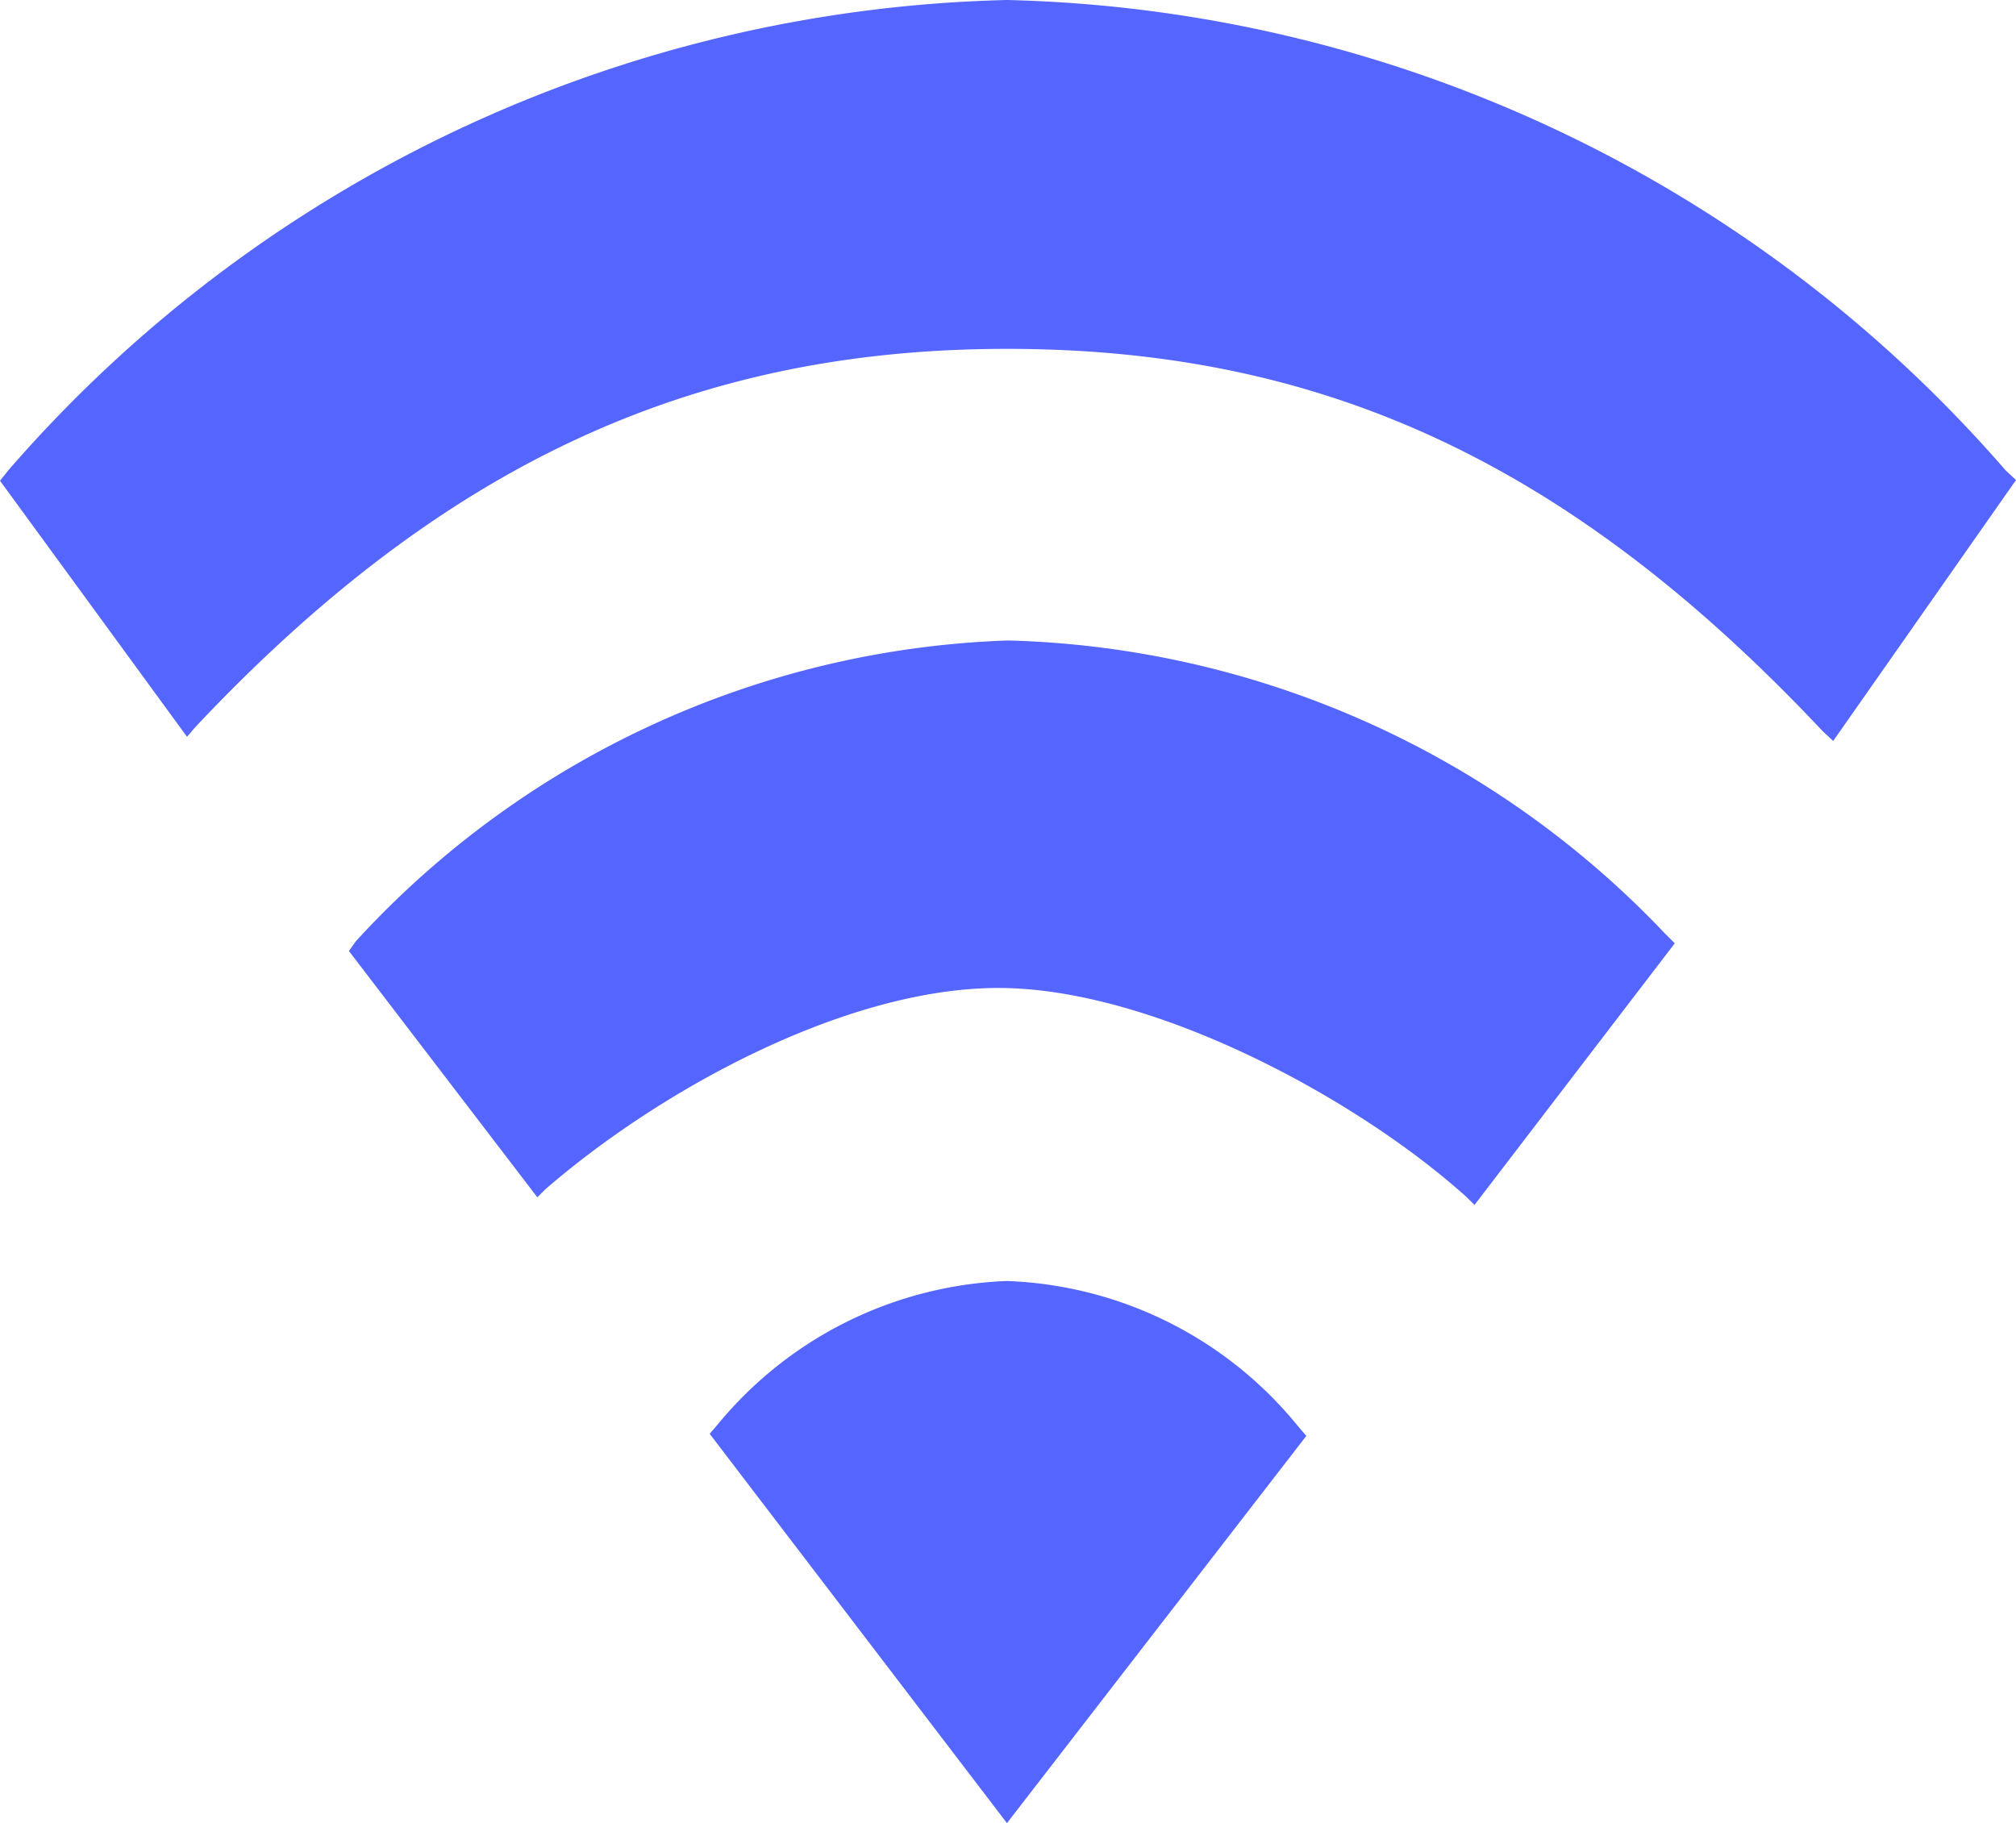
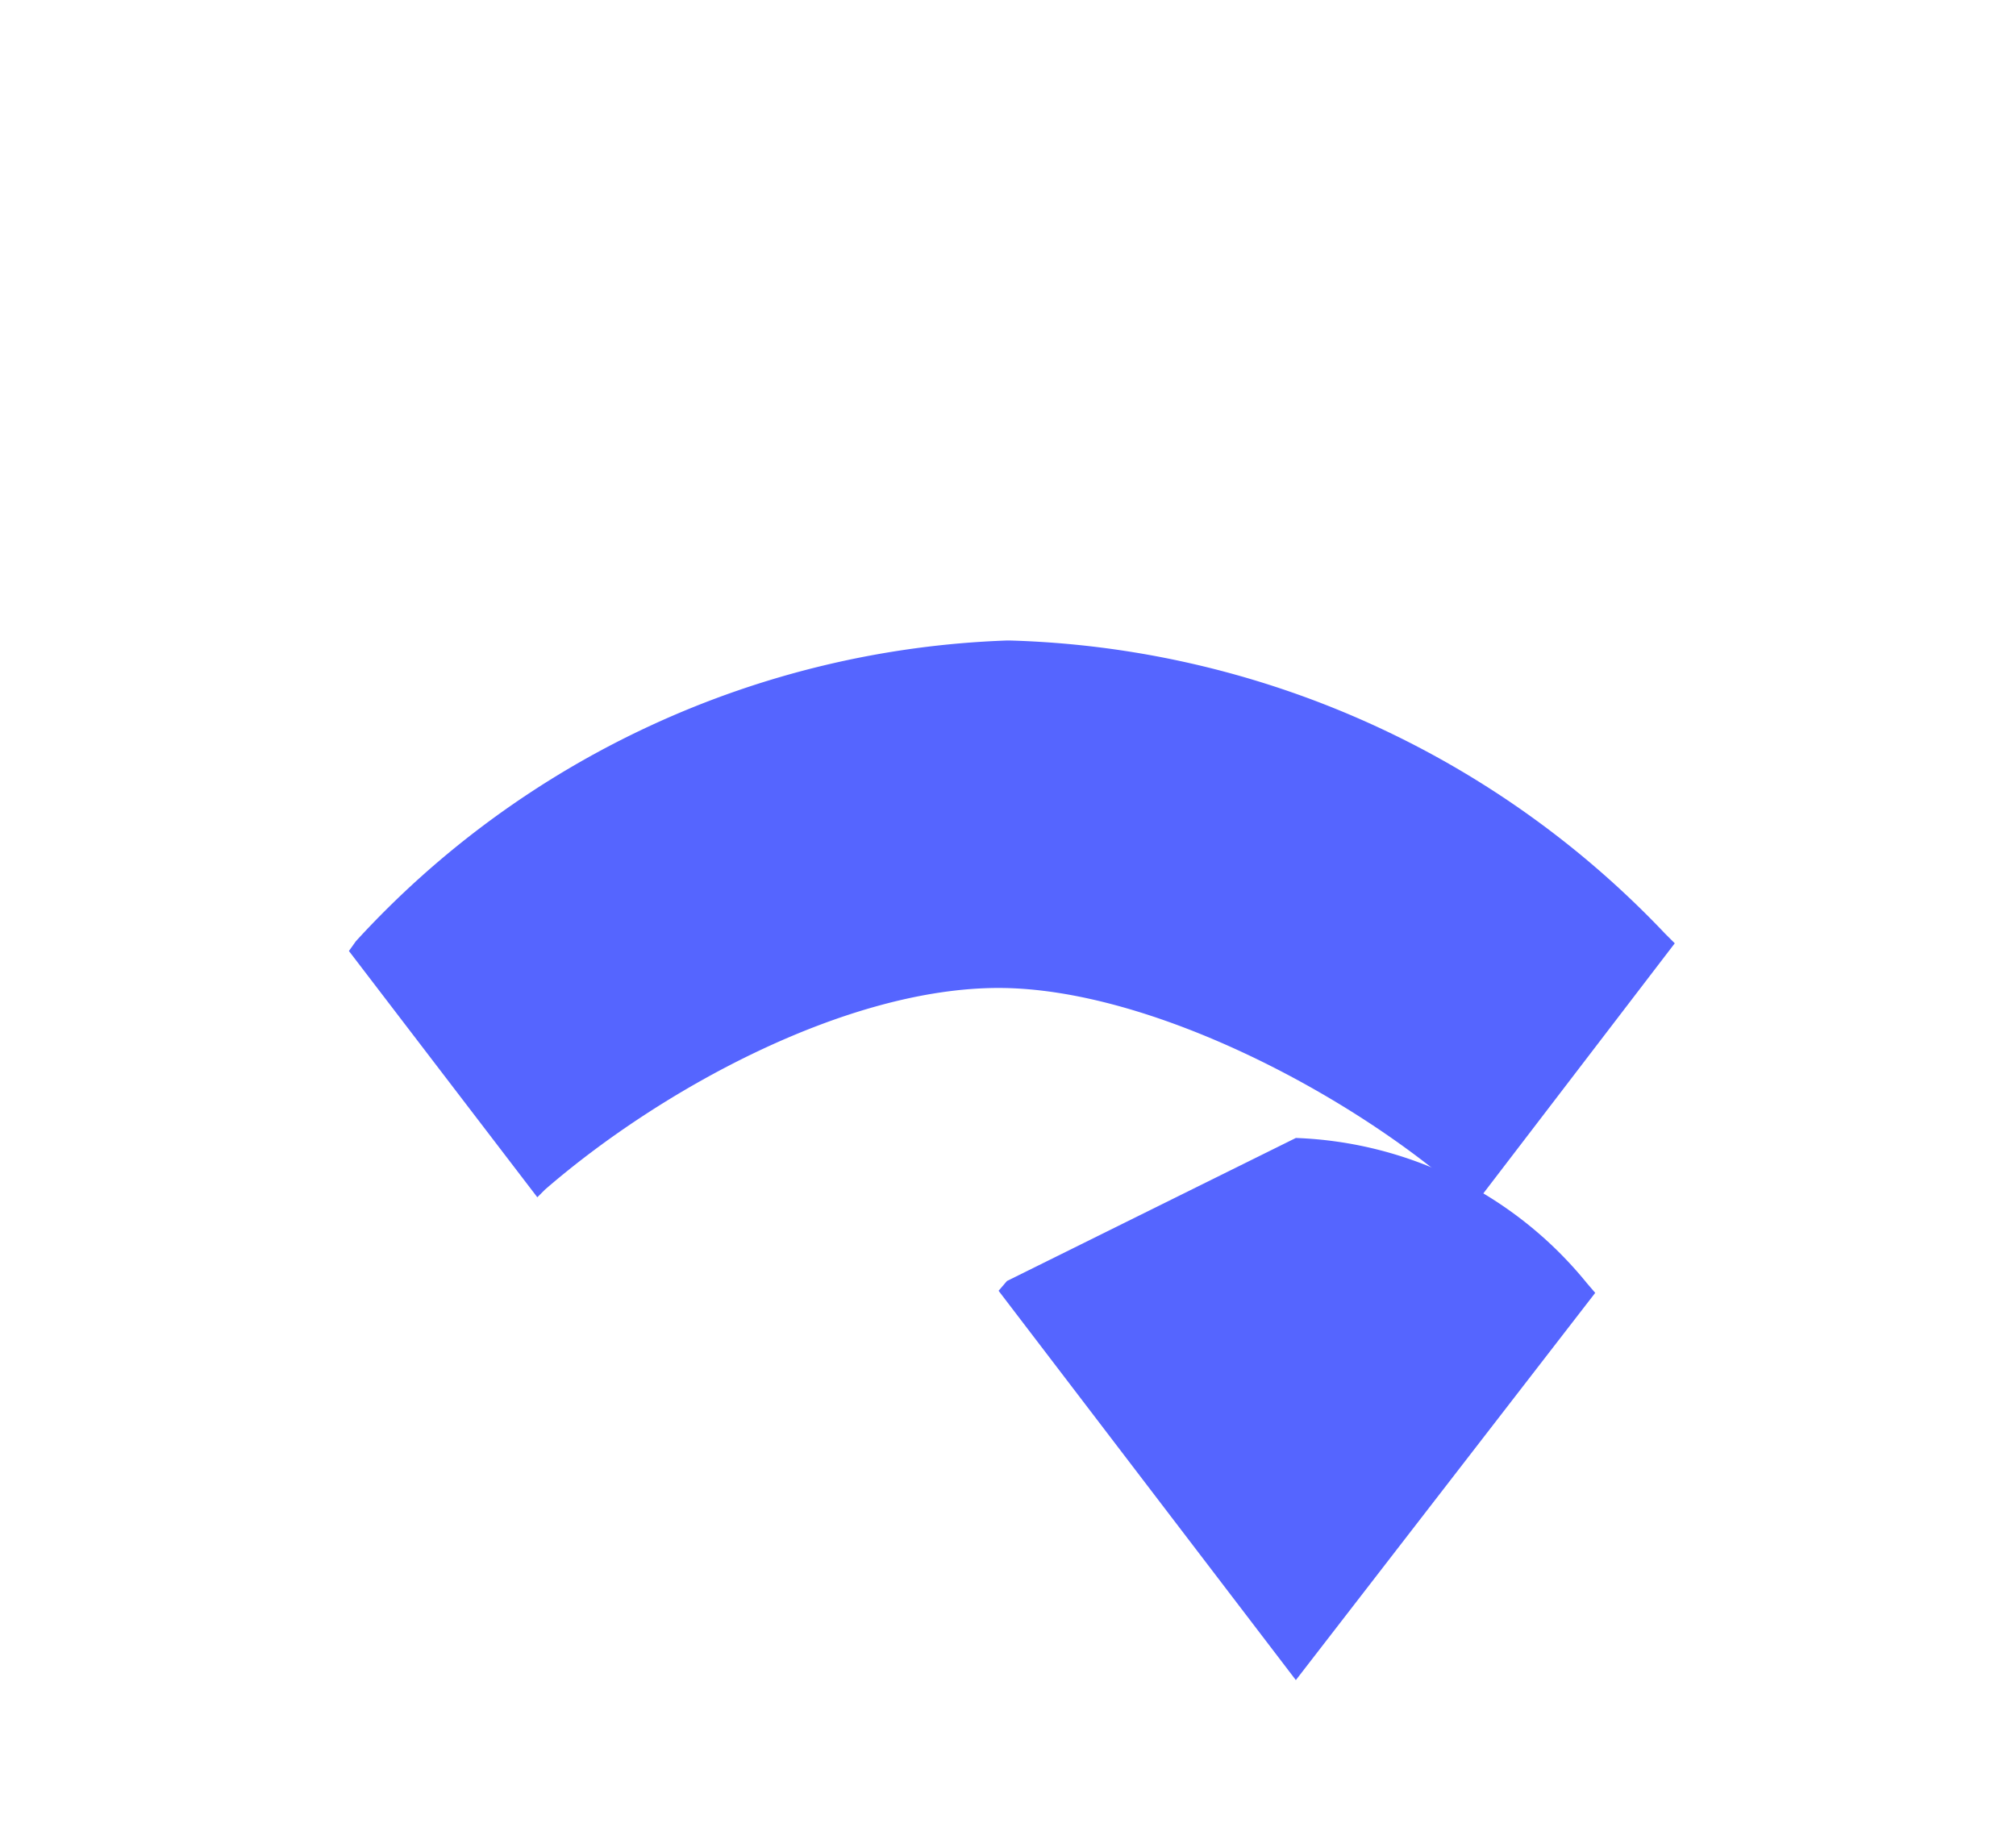
<svg xmlns="http://www.w3.org/2000/svg" viewBox="0 0 28.89 26.13">
  <defs>
    <style>.cls-1{fill:#5565ff;}</style>
  </defs>
  <g id="Livello_2" data-name="Livello 2">
    <g id="Livello_1-2" data-name="Livello 1">
-       <path class="cls-1" d="M14.43,18.36a5.64,5.64,0,0,0-4.14,2.05l-.12.14,4.26,5.58,4.29-5.55-.12-.14a5.63,5.63,0,0,0-4.17-2.08Z" />
-       <path class="cls-1" d="M28.74,6.74A19.55,19.55,0,0,0,14.43,0,19.55,19.55,0,0,0,.12,6.74L0,6.89l2.68,3.67.12-.14C6.33,6.67,9.91,5,14.43,5s8.07,1.63,11.69,5.48l.15.14,2.62-3.74Z" />
+       <path class="cls-1" d="M14.43,18.36l-.12.14,4.26,5.58,4.29-5.55-.12-.14a5.63,5.63,0,0,0-4.17-2.08Z" />
      <path class="cls-1" d="M14.43,9.18A13.28,13.28,0,0,0,5.1,13.49L5,13.63,7.7,17.16l.11-.11c1.66-1.44,4.32-2.89,6.5-2.89s5.1,1.55,6.71,3l.11.11L24,13.52l-.14-.14a13.46,13.46,0,0,0-9.39-4.2Z" />
    </g>
  </g>
</svg>